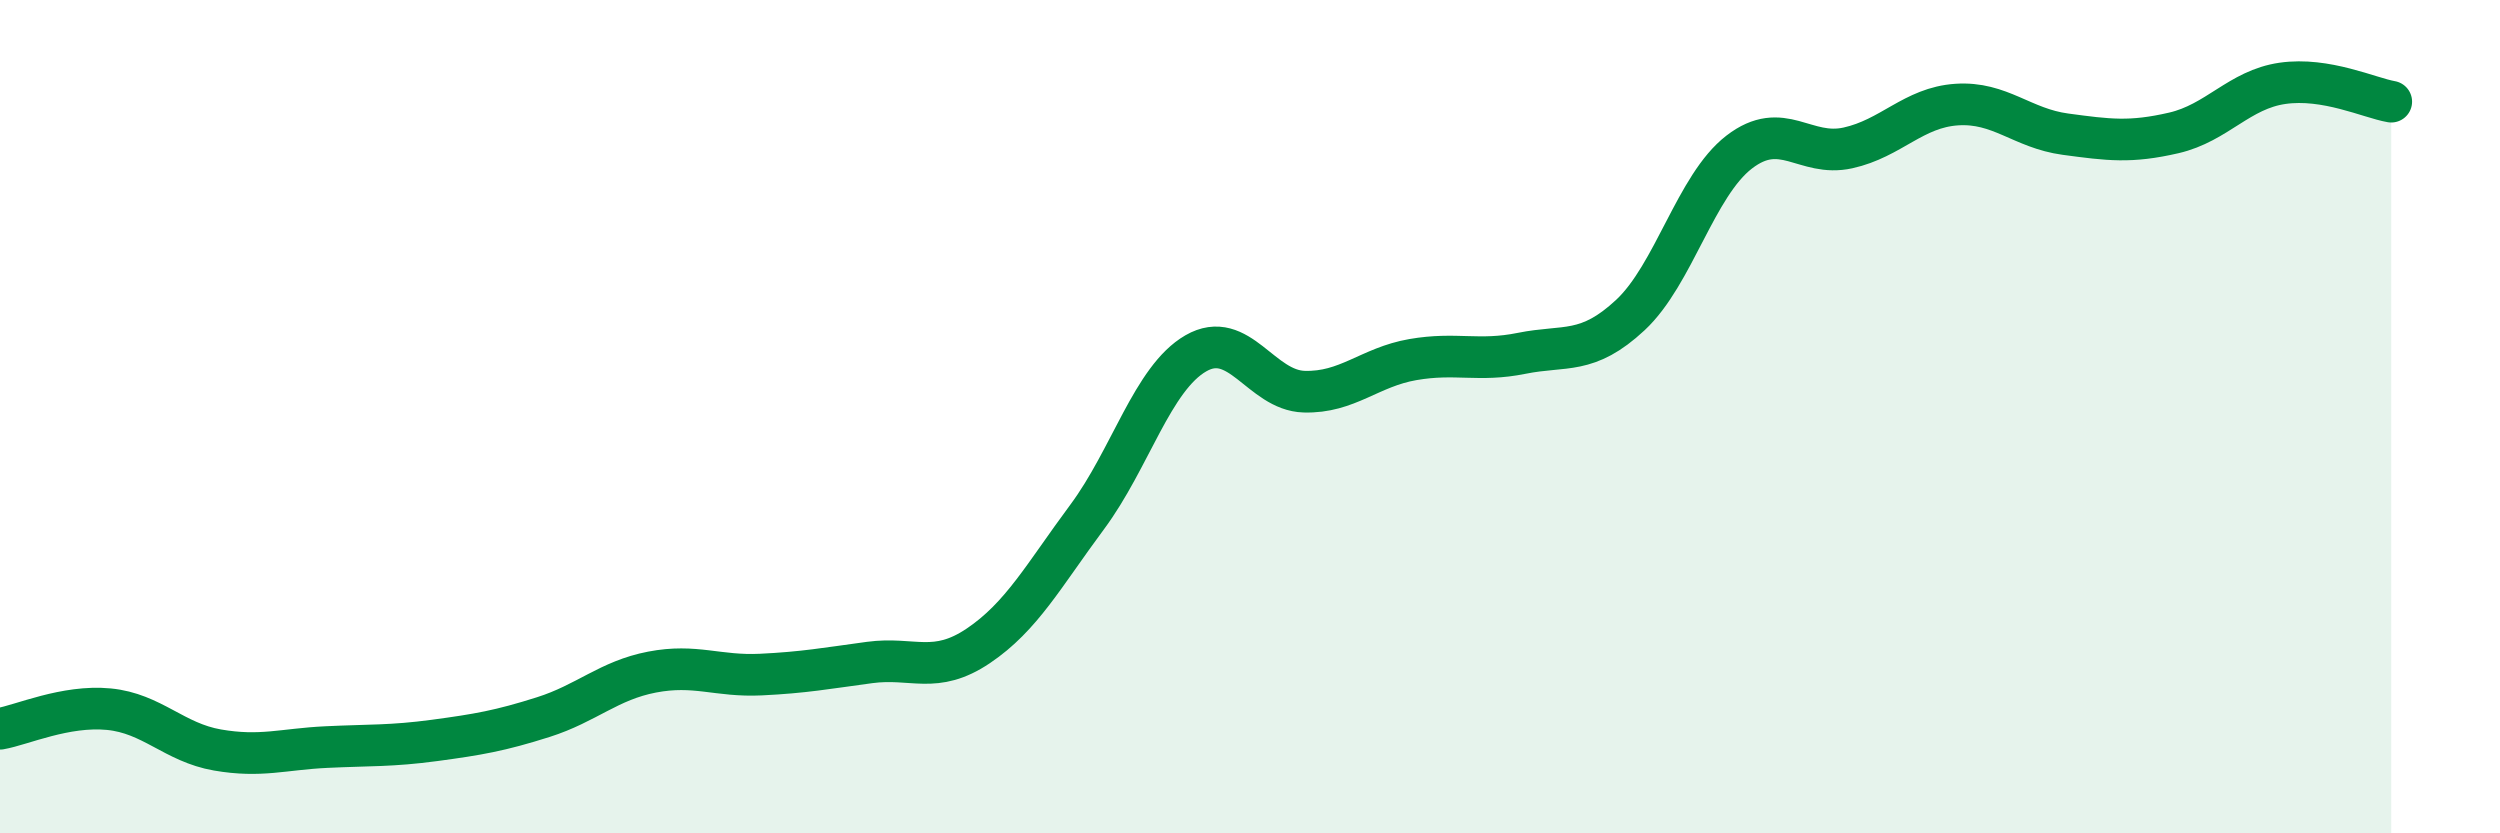
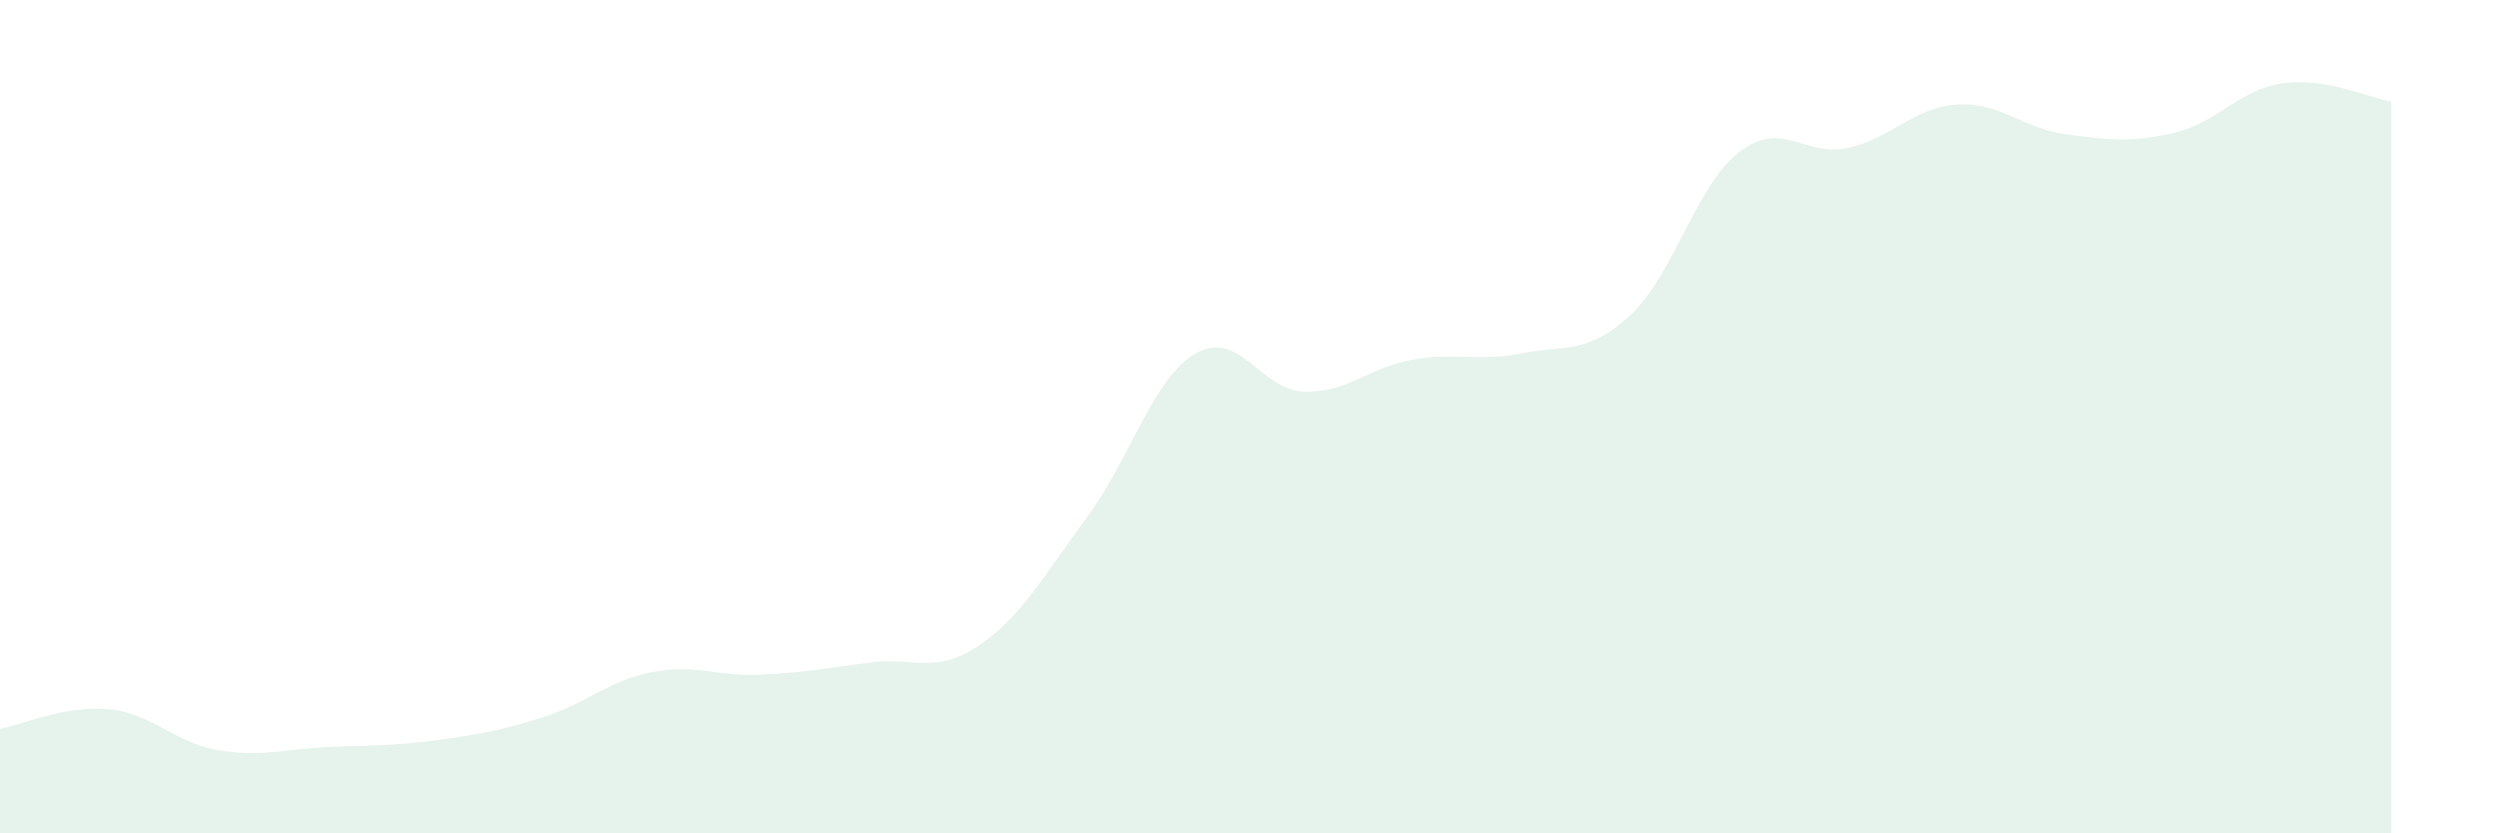
<svg xmlns="http://www.w3.org/2000/svg" width="60" height="20" viewBox="0 0 60 20">
  <path d="M 0,17.49 C 0.52,17.4 1.57,16.92 2.61,17.02 C 3.65,17.12 4.18,17.82 5.22,18 C 6.26,18.18 6.79,17.98 7.83,17.93 C 8.87,17.88 9.39,17.91 10.43,17.77 C 11.47,17.63 12,17.54 13.04,17.21 C 14.08,16.88 14.61,16.33 15.65,16.13 C 16.69,15.93 17.22,16.24 18.26,16.19 C 19.3,16.14 19.83,16.04 20.87,15.9 C 21.91,15.76 22.44,16.2 23.48,15.5 C 24.52,14.8 25.05,13.81 26.09,12.41 C 27.13,11.01 27.66,9.08 28.7,8.48 C 29.74,7.88 30.26,9.37 31.3,9.4 C 32.34,9.43 32.87,8.81 33.91,8.63 C 34.95,8.45 35.48,8.69 36.52,8.48 C 37.56,8.27 38.09,8.53 39.13,7.56 C 40.17,6.59 40.7,4.45 41.74,3.65 C 42.78,2.85 43.31,3.78 44.35,3.55 C 45.39,3.32 45.92,2.58 46.96,2.51 C 48,2.44 48.53,3.08 49.57,3.22 C 50.61,3.36 51.13,3.43 52.17,3.19 C 53.21,2.95 53.74,2.15 54.78,2 C 55.82,1.85 56.87,2.35 57.39,2.44L57.39 20L0 20Z" fill="#008740" opacity="0.1" stroke-linecap="round" stroke-linejoin="round" />
-   <path d="M 0,17.49 C 0.52,17.4 1.57,16.92 2.61,17.02 C 3.65,17.12 4.18,17.82 5.22,18 C 6.26,18.18 6.79,17.98 7.83,17.93 C 8.87,17.88 9.39,17.91 10.43,17.77 C 11.47,17.63 12,17.54 13.04,17.21 C 14.08,16.88 14.61,16.33 15.65,16.13 C 16.69,15.93 17.22,16.24 18.26,16.19 C 19.3,16.14 19.83,16.04 20.87,15.9 C 21.91,15.76 22.44,16.2 23.48,15.5 C 24.52,14.8 25.05,13.81 26.09,12.41 C 27.13,11.01 27.66,9.08 28.7,8.48 C 29.74,7.88 30.26,9.37 31.3,9.4 C 32.34,9.43 32.87,8.81 33.91,8.63 C 34.95,8.45 35.48,8.69 36.52,8.48 C 37.56,8.27 38.09,8.53 39.13,7.56 C 40.17,6.59 40.7,4.45 41.74,3.65 C 42.78,2.85 43.31,3.78 44.35,3.55 C 45.39,3.32 45.92,2.58 46.96,2.51 C 48,2.44 48.53,3.08 49.57,3.22 C 50.61,3.36 51.13,3.43 52.17,3.19 C 53.21,2.95 53.74,2.15 54.78,2 C 55.82,1.85 56.87,2.35 57.39,2.44" stroke="#008740" stroke-width="1" fill="none" stroke-linecap="round" stroke-linejoin="round" />
</svg>